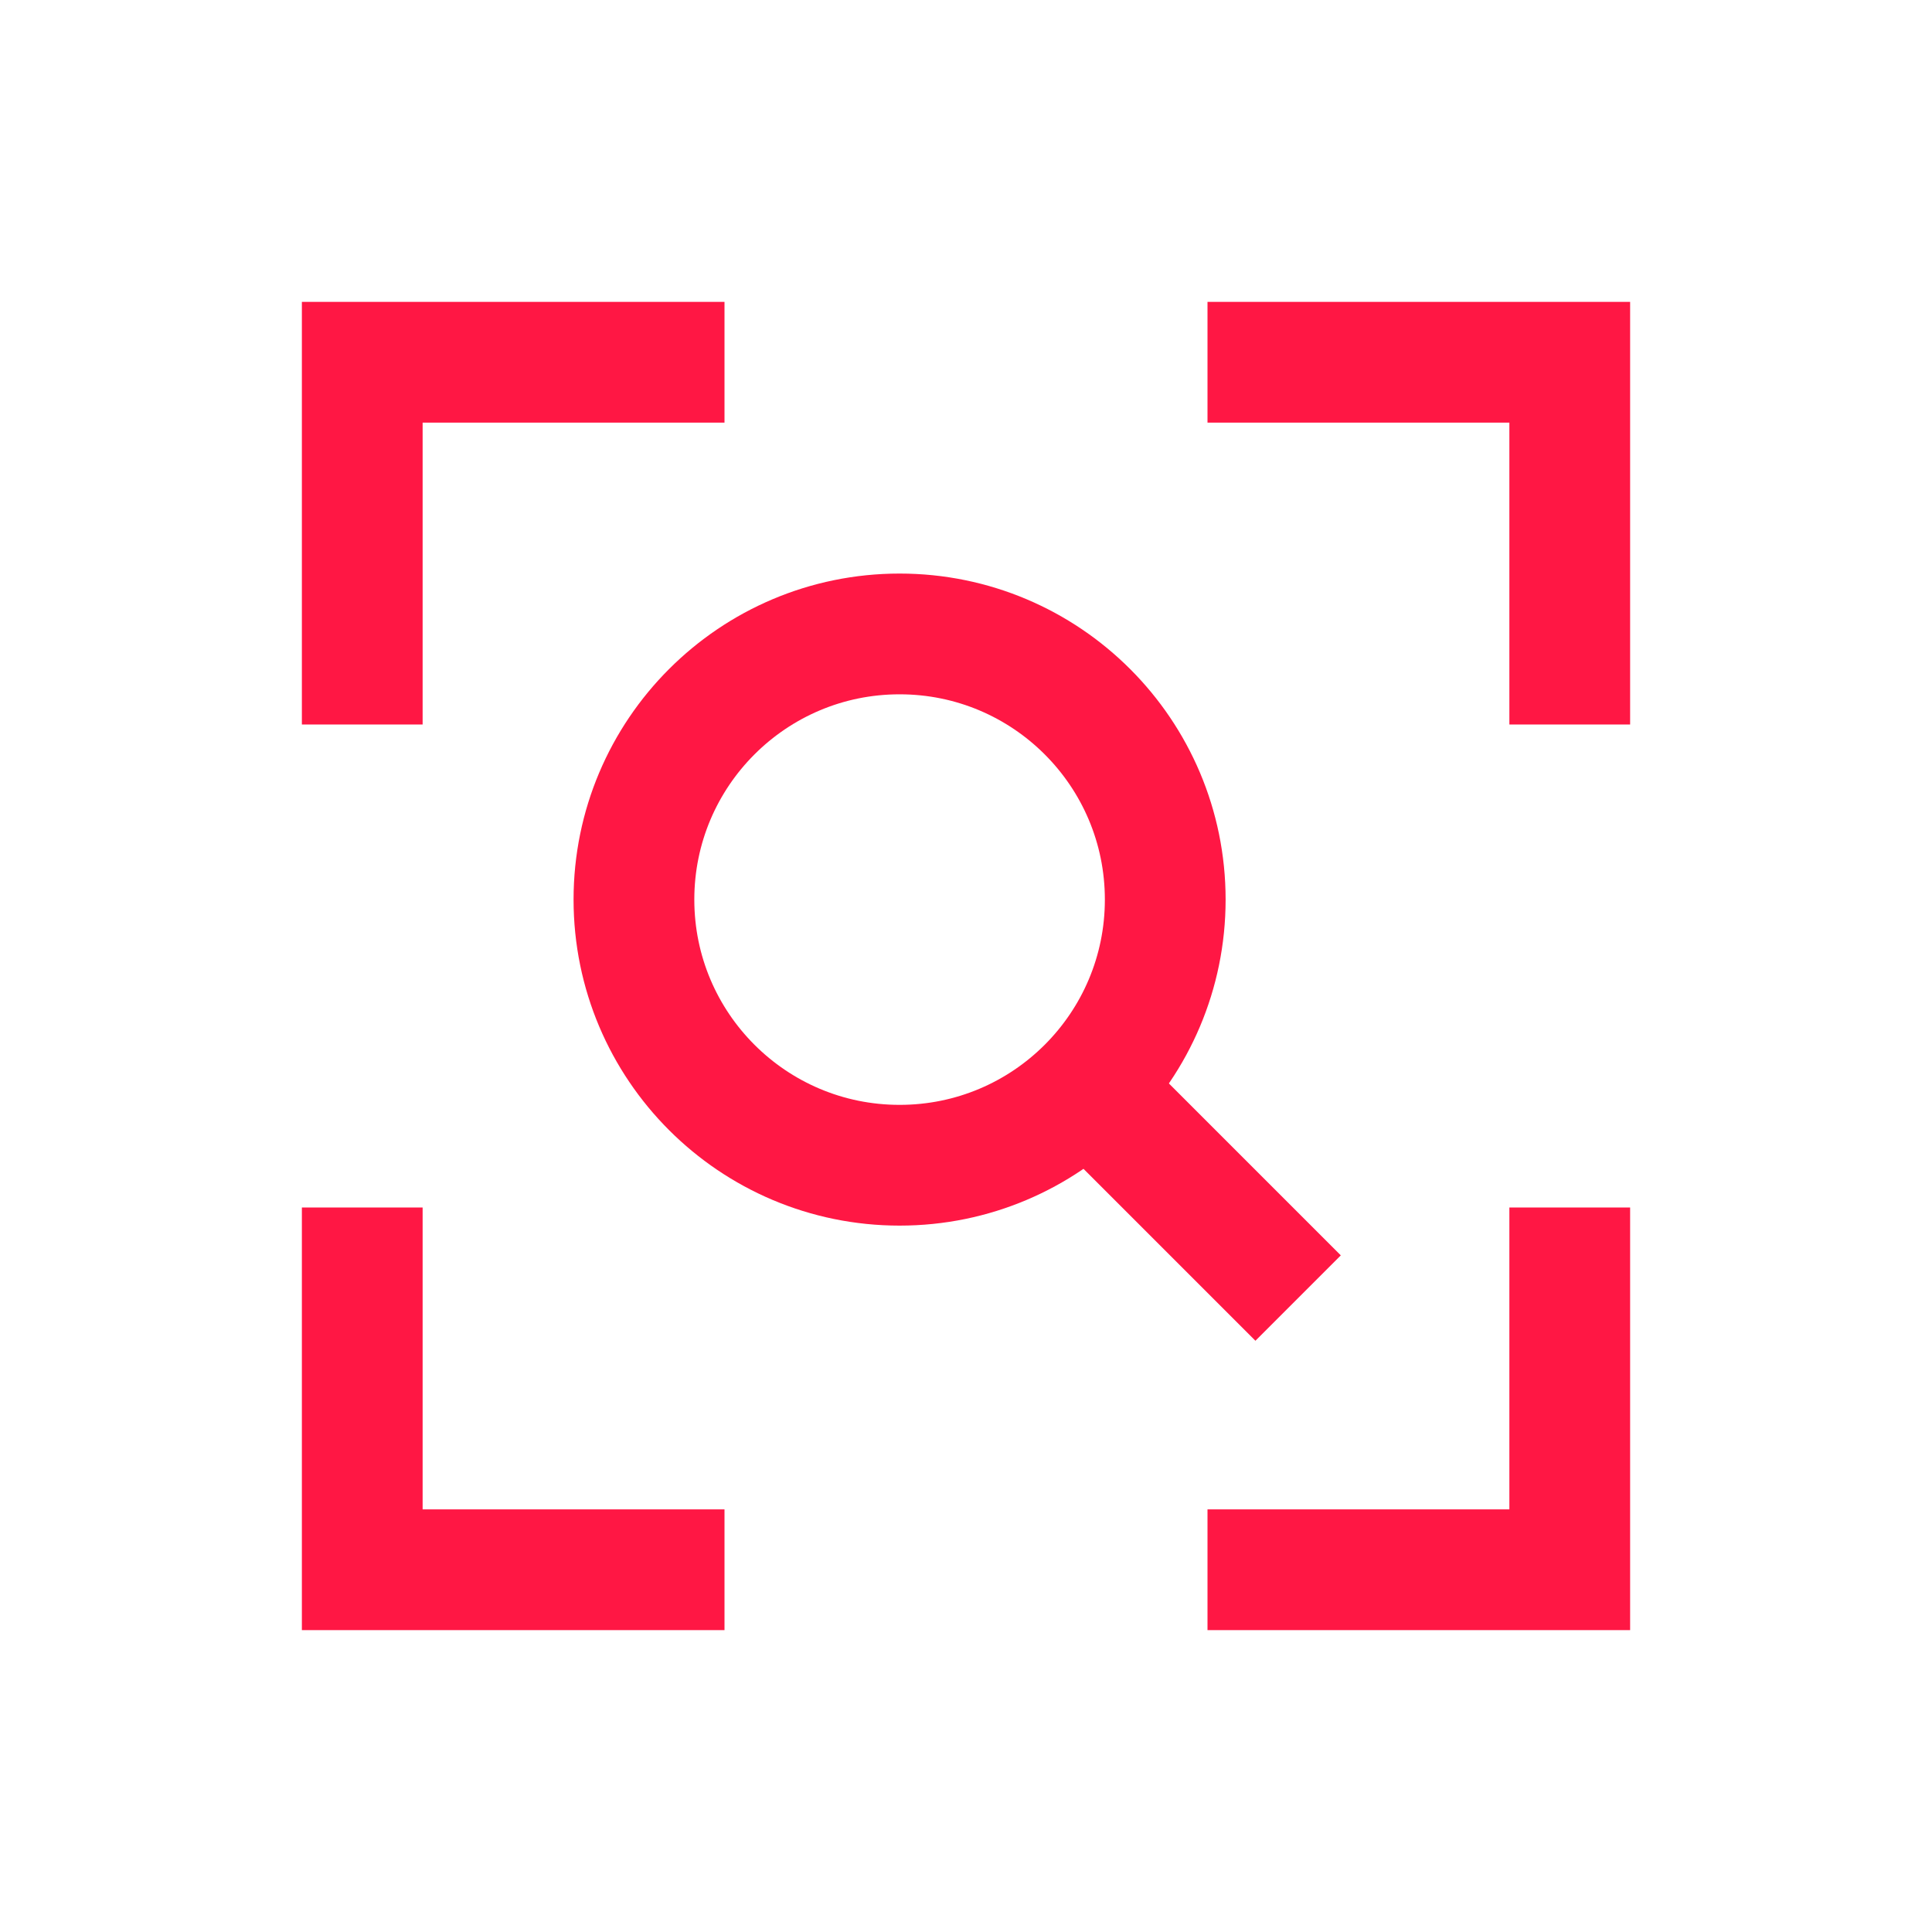
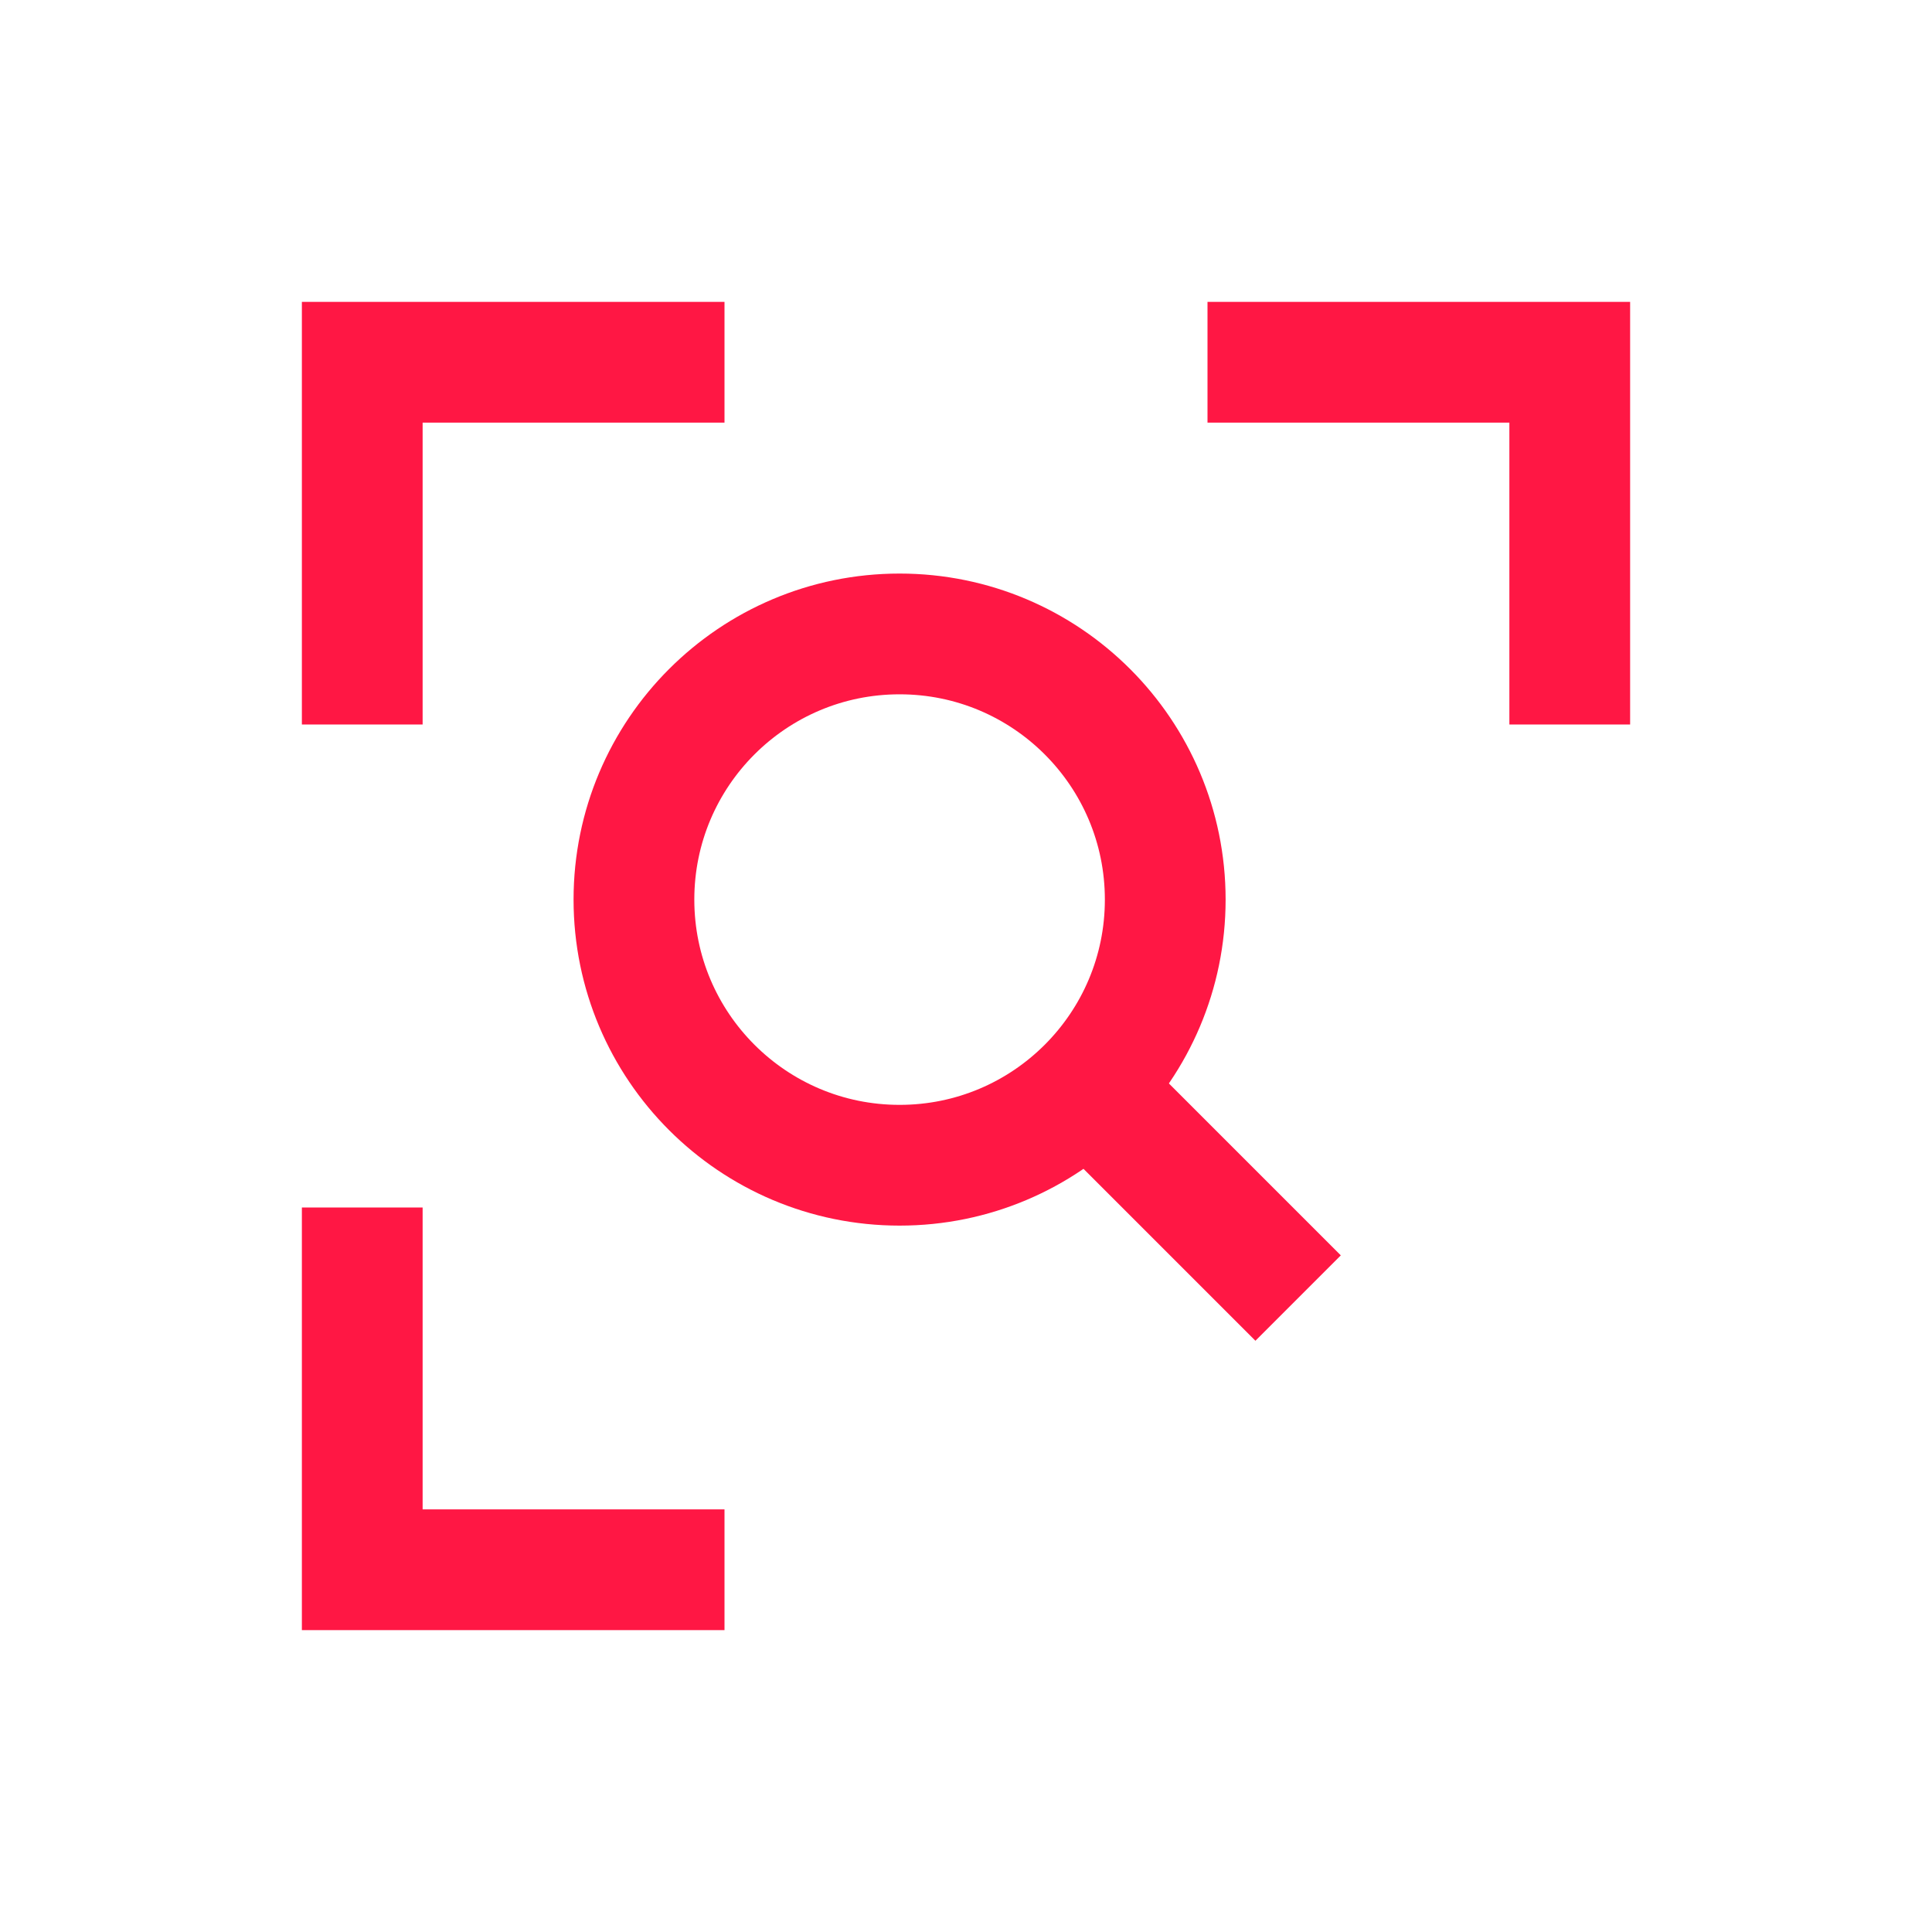
<svg xmlns="http://www.w3.org/2000/svg" id="Layer_2" viewBox="0 0 400 400">
  <defs>
    <style>.cls-1,.cls-2{fill:none;}.cls-2{stroke:#ff1744;stroke-width:25px;}</style>
  </defs>
  <g id="Layer_1-2">
    <rect class="cls-1" width="400" height="400" />
    <g id="search-visual">
      <path id="Vector" class="cls-2" d="M241.25,186.25c0,30.38-24.62,55-55,55s-55-24.63-55-55,24.62-55,55-55,55,24.62,55,55Z" />
      <path id="Vector_2" class="cls-2" d="M268.76,268.75l-43.61-43.61" />
      <path id="Vector_1147" class="cls-2" d="M75,150v-75h75" />
      <path id="Vector_1148" class="cls-2" d="M250,75h75v75" />
-       <path id="Vector_1149" class="cls-2" d="M325,250v75h-75" />
      <path id="Vector_1150" class="cls-2" d="M150,325h-75v-75" />
    </g>
  </g>
</svg>